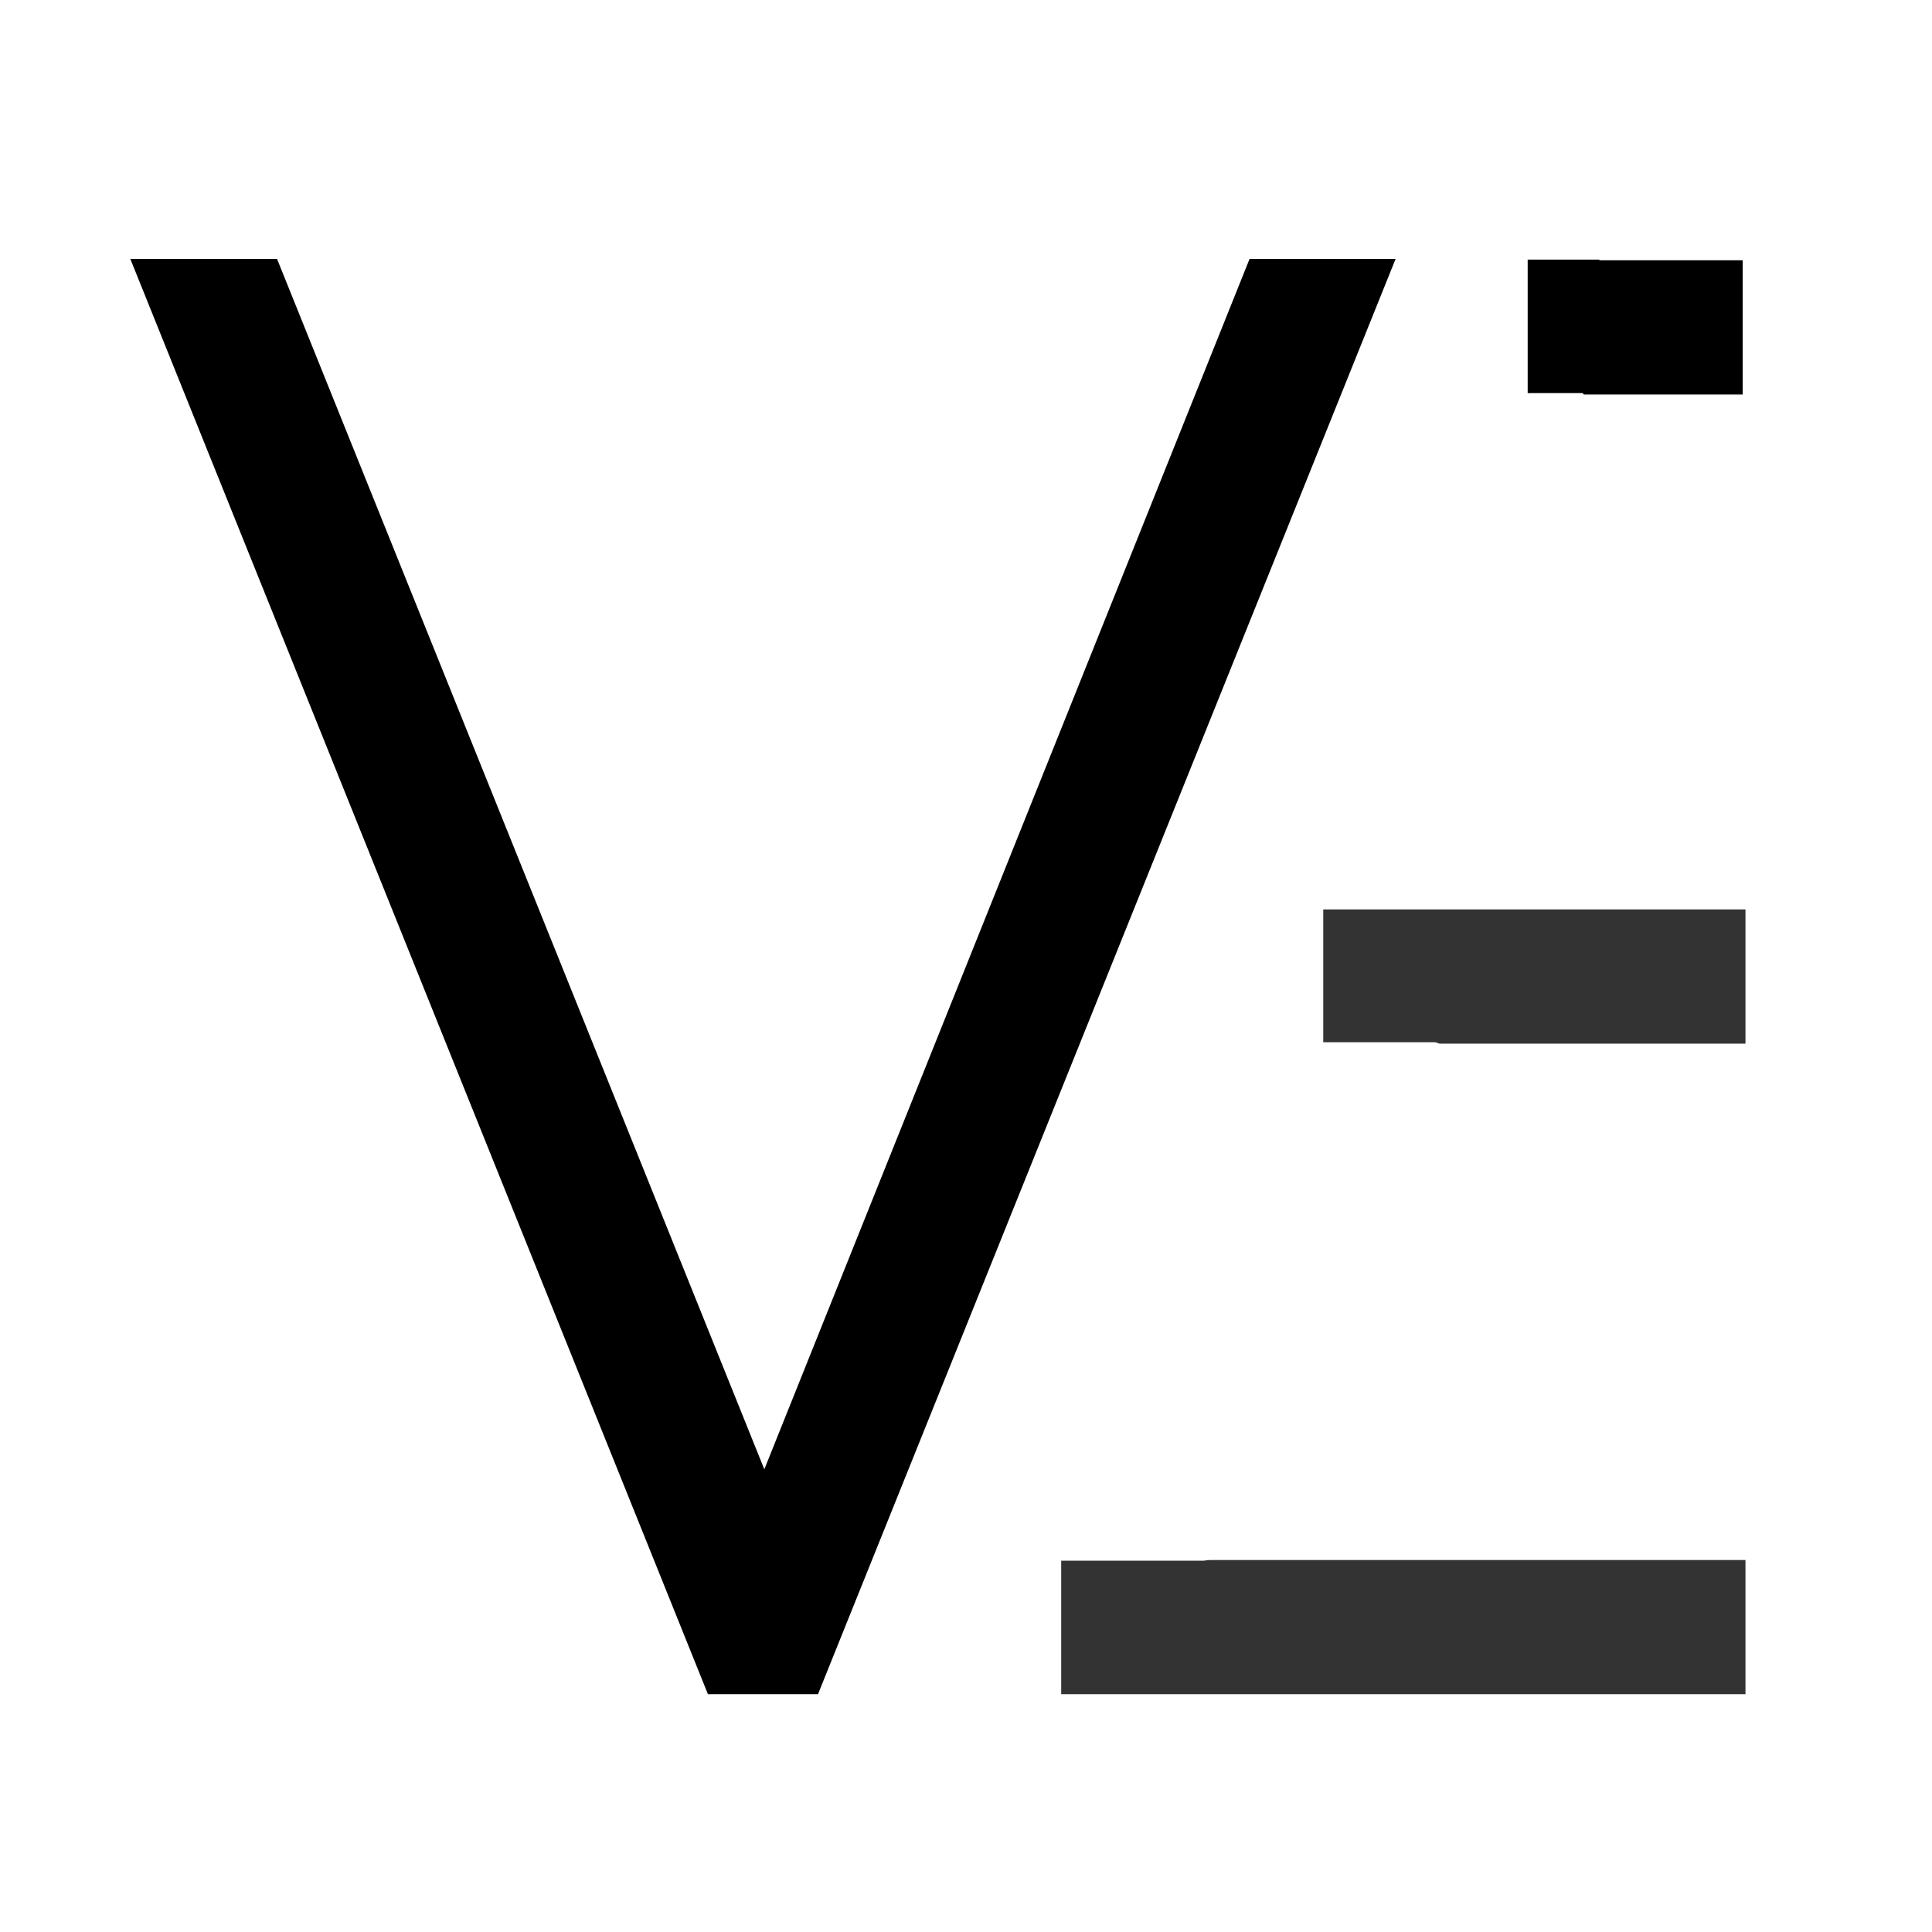
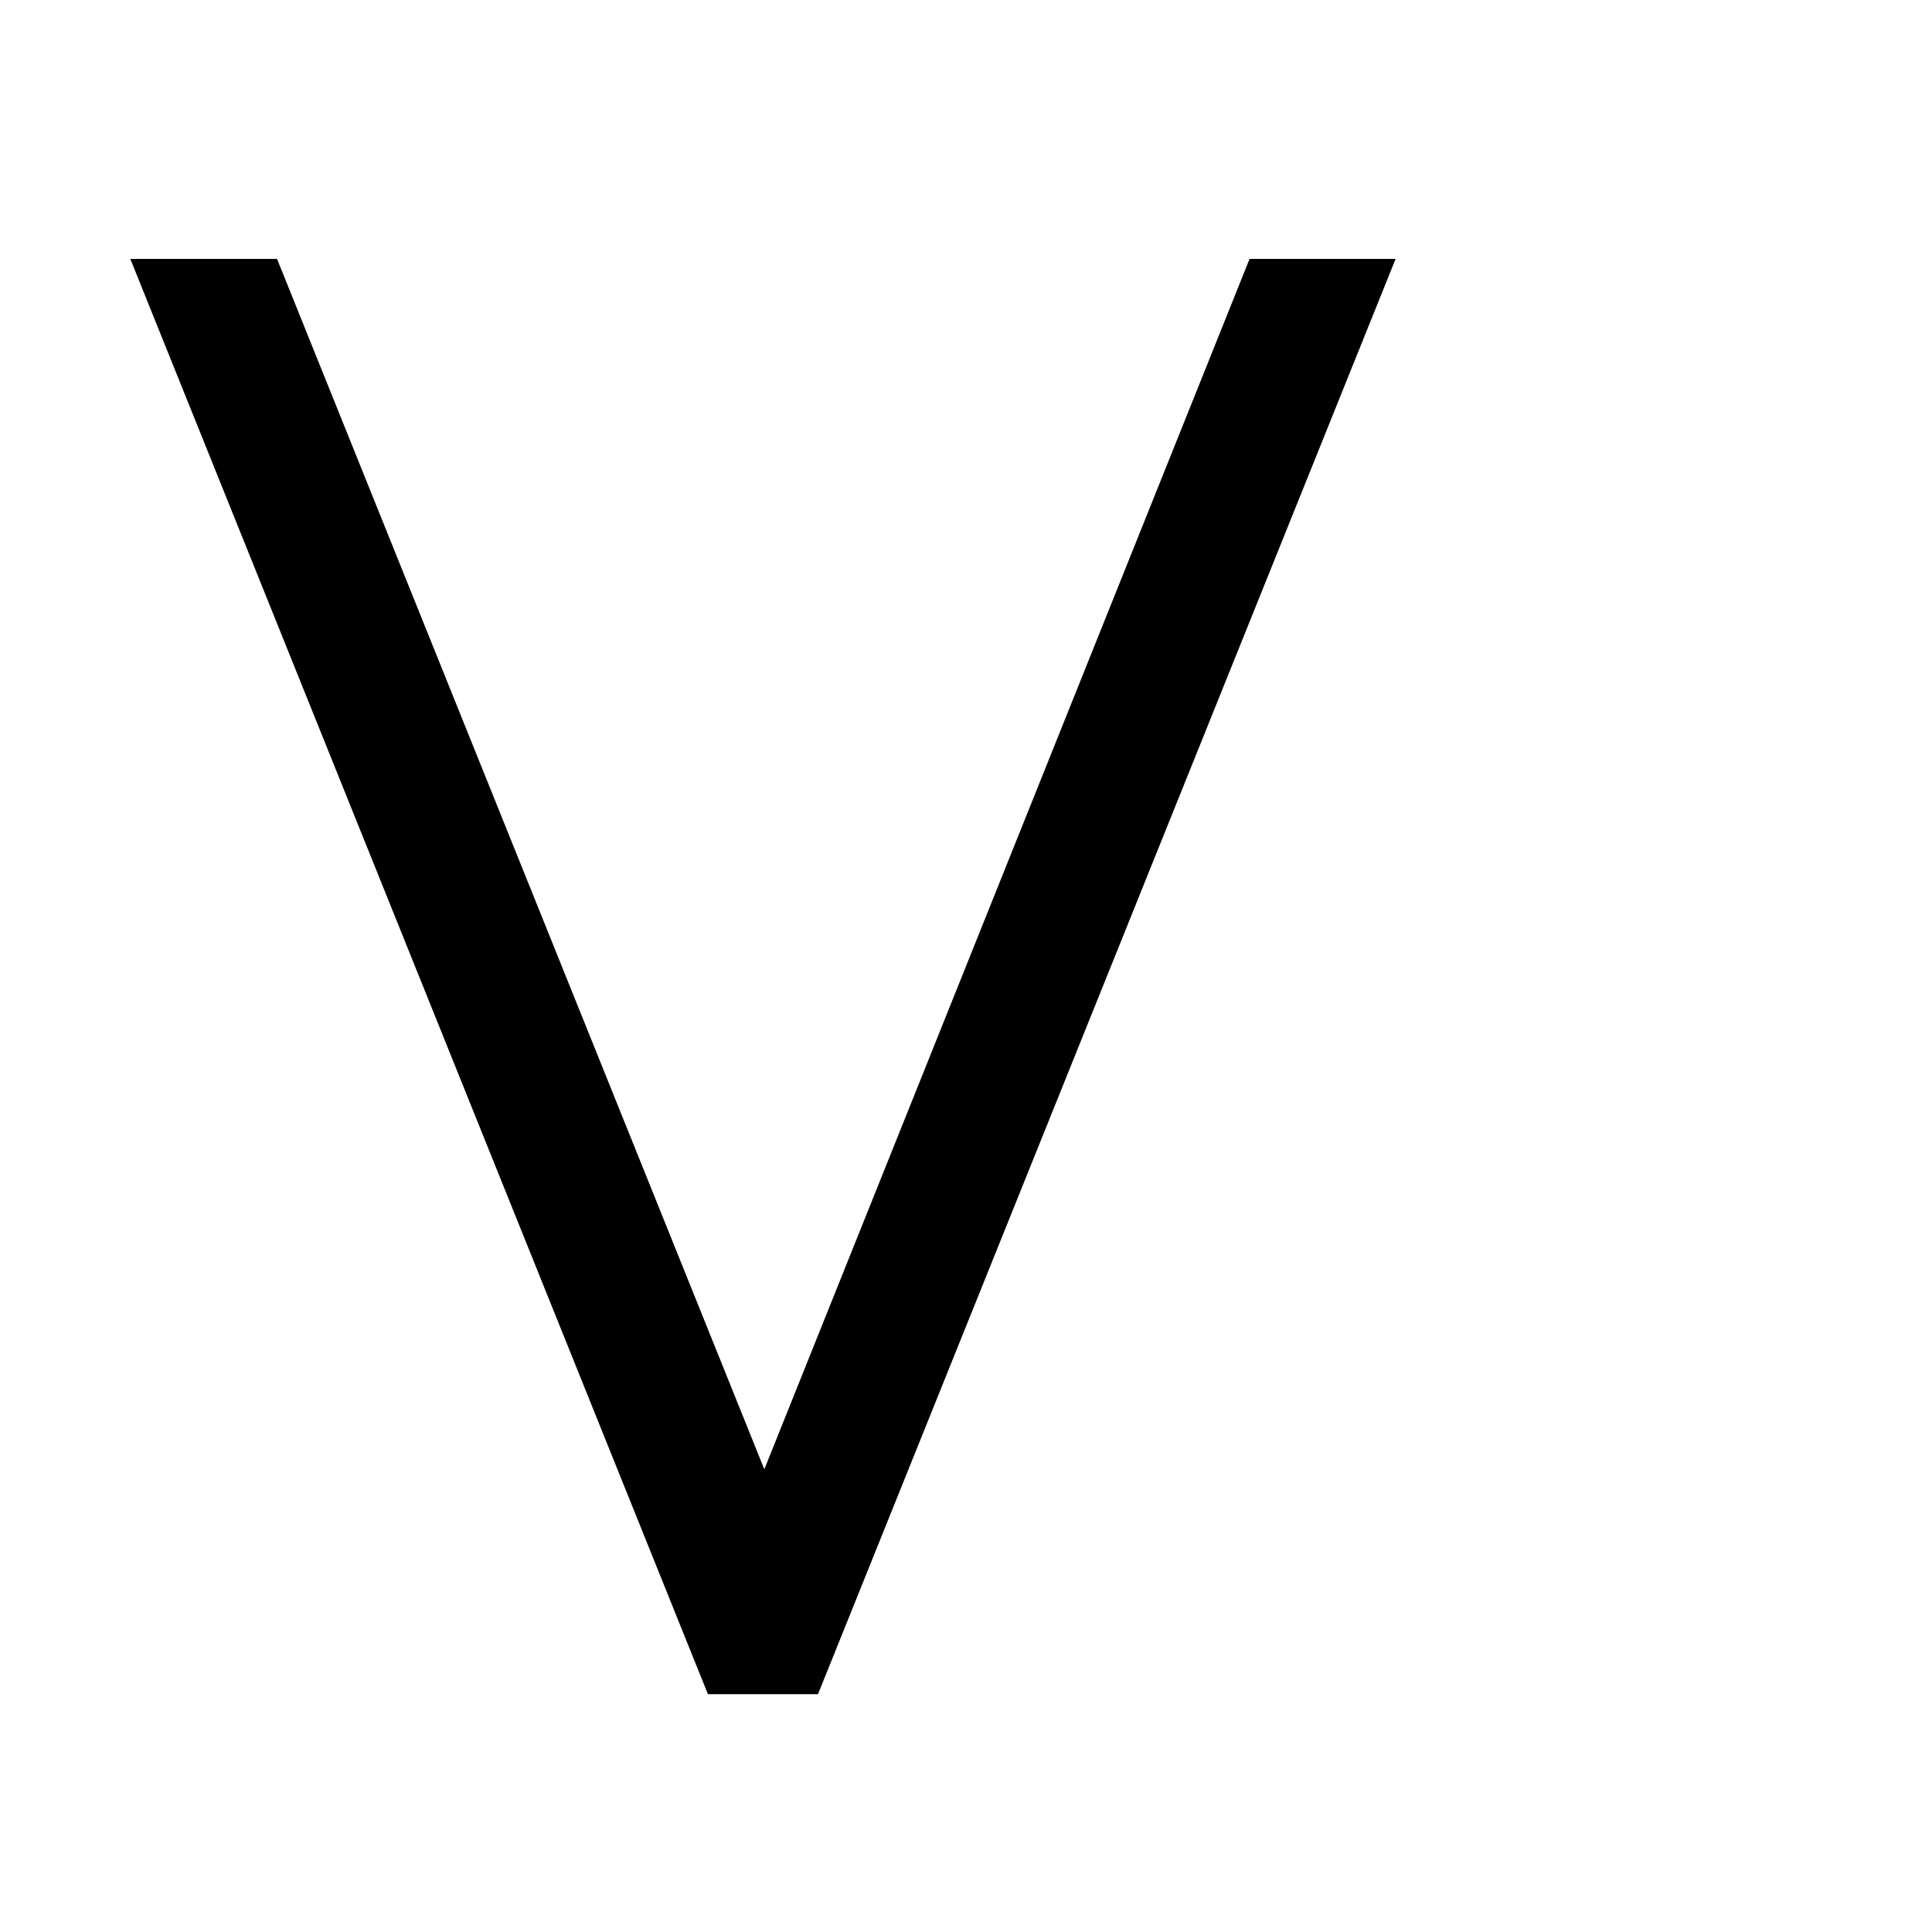
<svg xmlns="http://www.w3.org/2000/svg" xml:space="preserve" width="100%" height="100%" version="1.1" style="shape-rendering:geometricPrecision; text-rendering:geometricPrecision; image-rendering:optimizeQuality; fill-rule:evenodd; clip-rule:evenodd" viewBox="0 0 2750 2750">
  <defs>
    <style type="text/css"> .str0 {stroke:black;stroke-width:75} .str1 {stroke:#333333;stroke-width:75} .fil0 {fill:black;fill-rule:nonzero} .fil1 {fill:#333333;fill-rule:nonzero} </style>
  </defs>
  <g id="Слой_x0020_1">
    <polygon class="fil0 str0" points="1033,2374 241,406 369,406 1088,2192 1804,406 1931,406 1139,2374 " />
-     <path class="fil1 str1" d="M1723 2258c-2,0 -4,1 -6,1l-169 0 0 115 899 0 0 -116 -724 0z" />
-     <path class="fil1 str1" d="M1982 1332l0 0 -61 0 0 114 125 0c3,0 6,1 9,2l392 0 0 -116 -465 0z" />
-     <path class="fil0 str0" d="M2239 408l0 -1 -27 0 0 115 54 0c2,0 3,1 4,2l173 0 0 -116 -204 0z" />
  </g>
</svg>